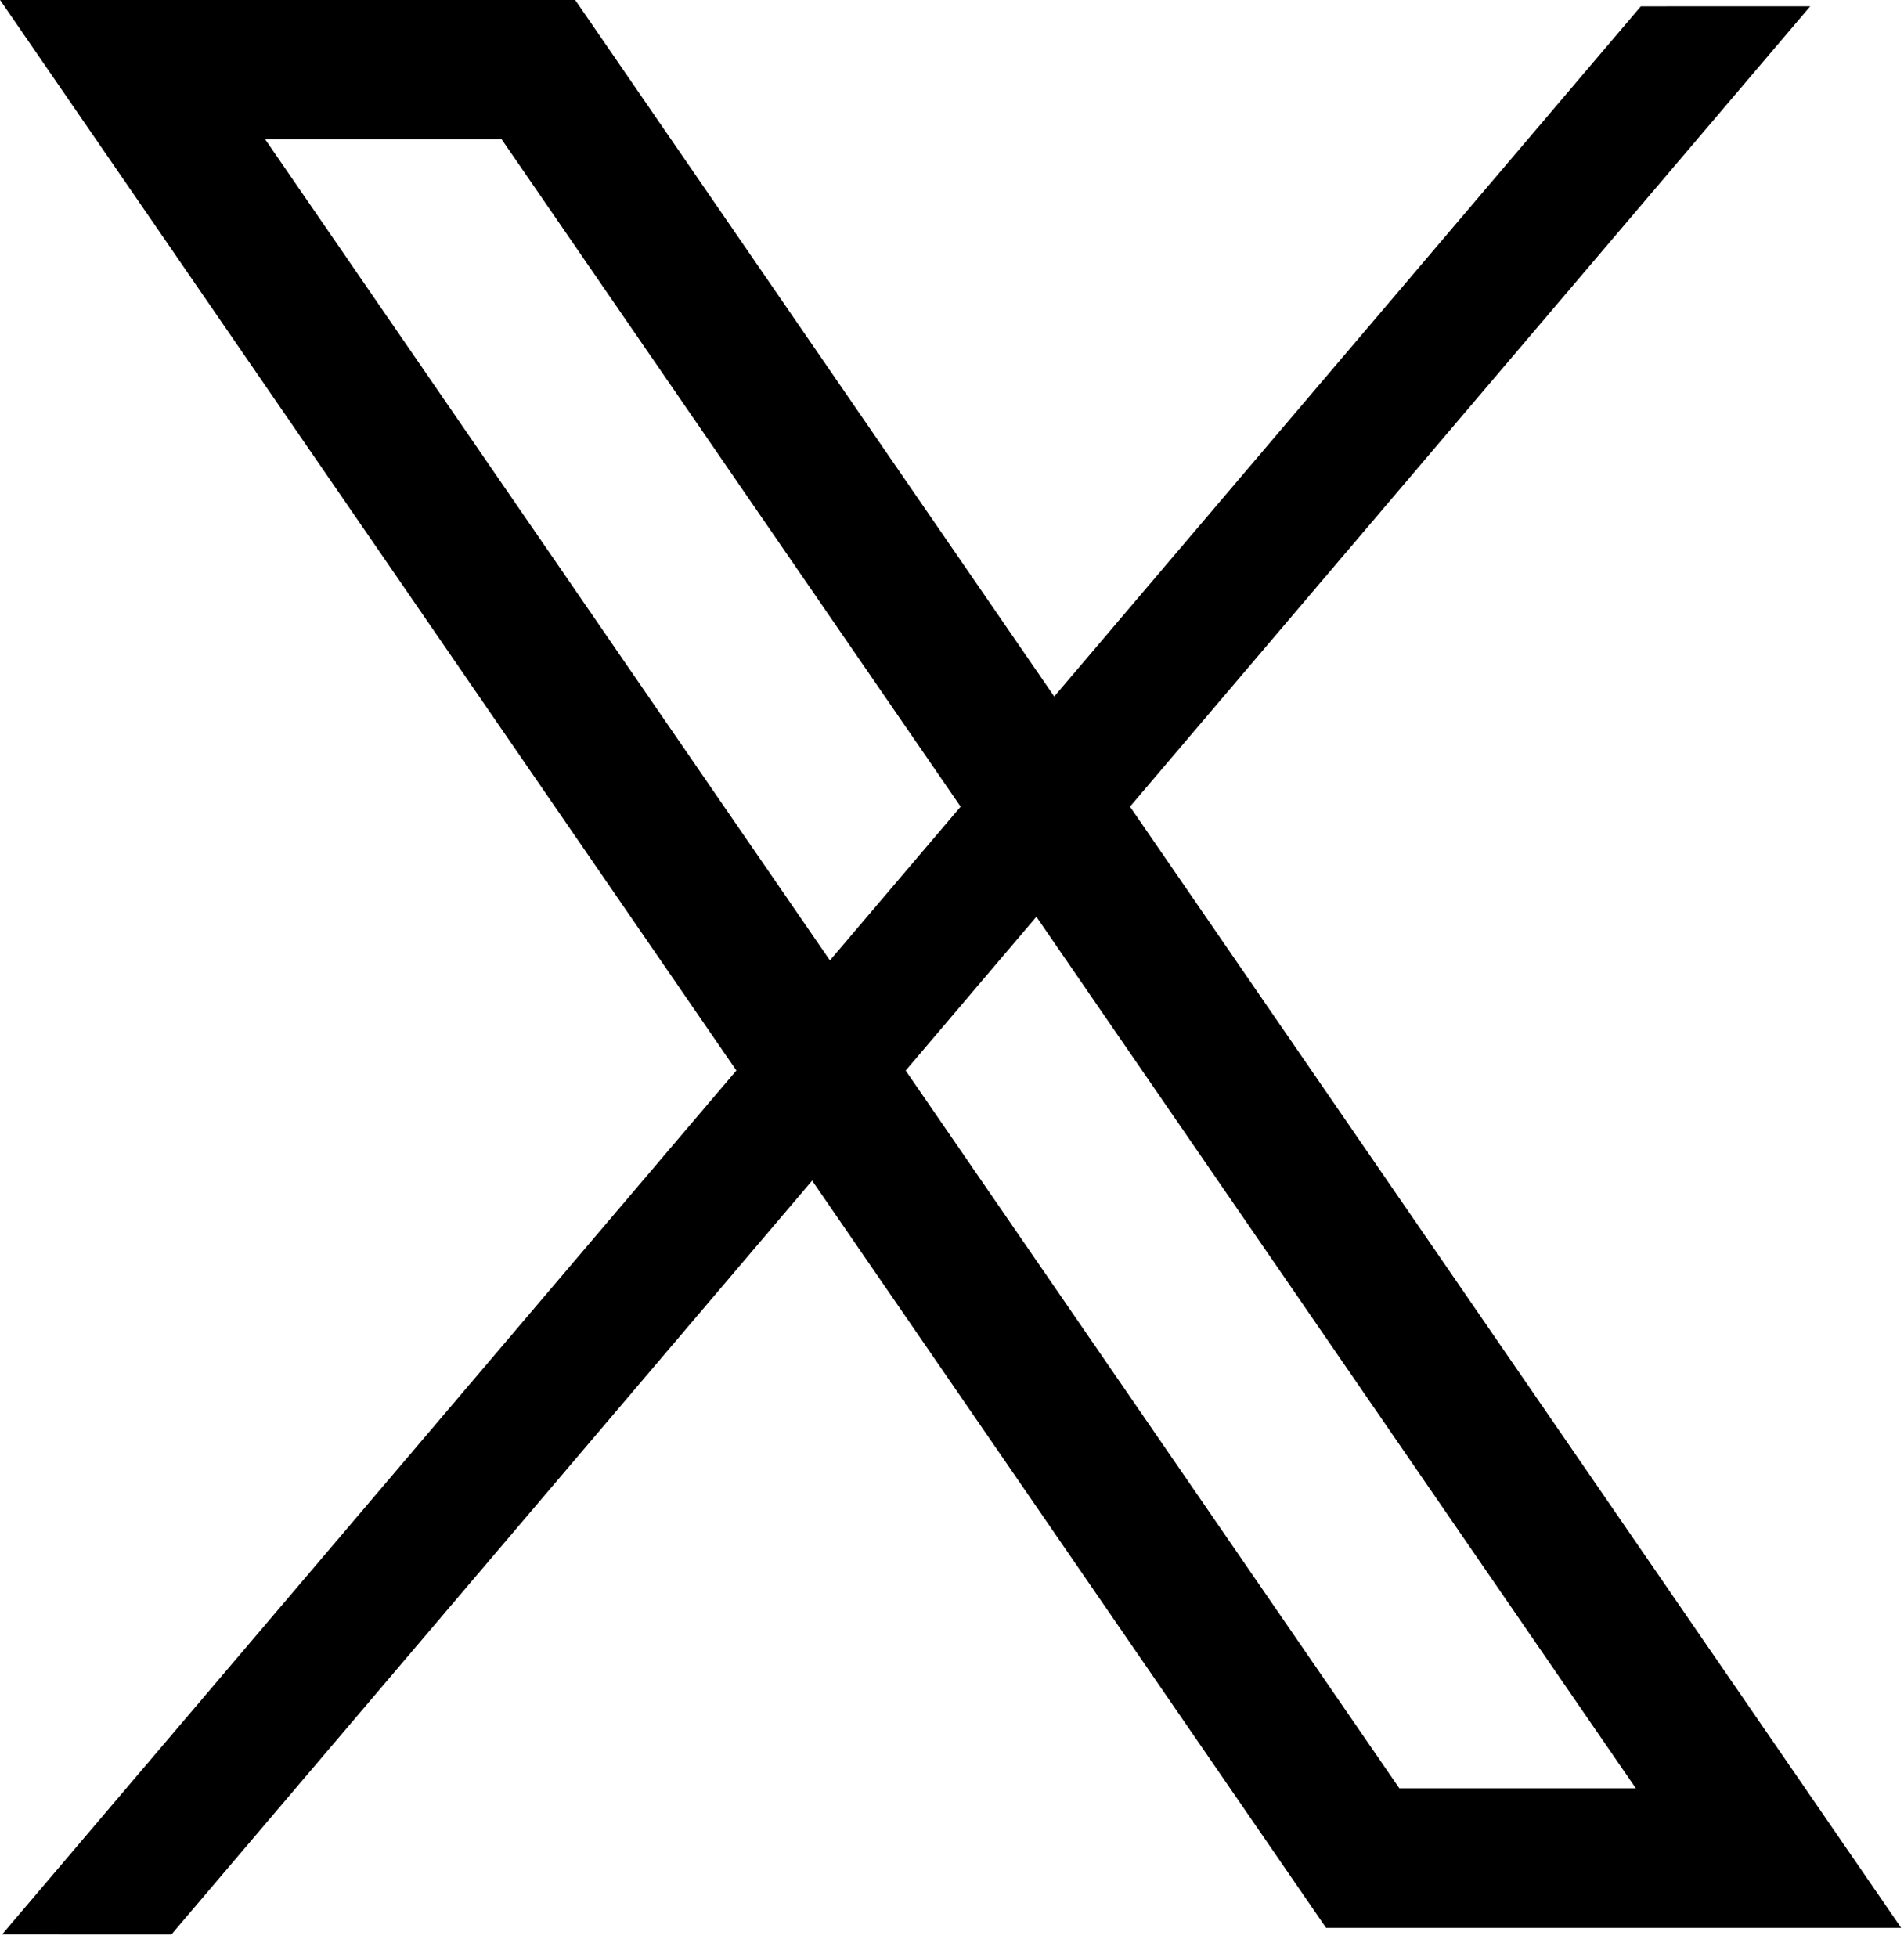
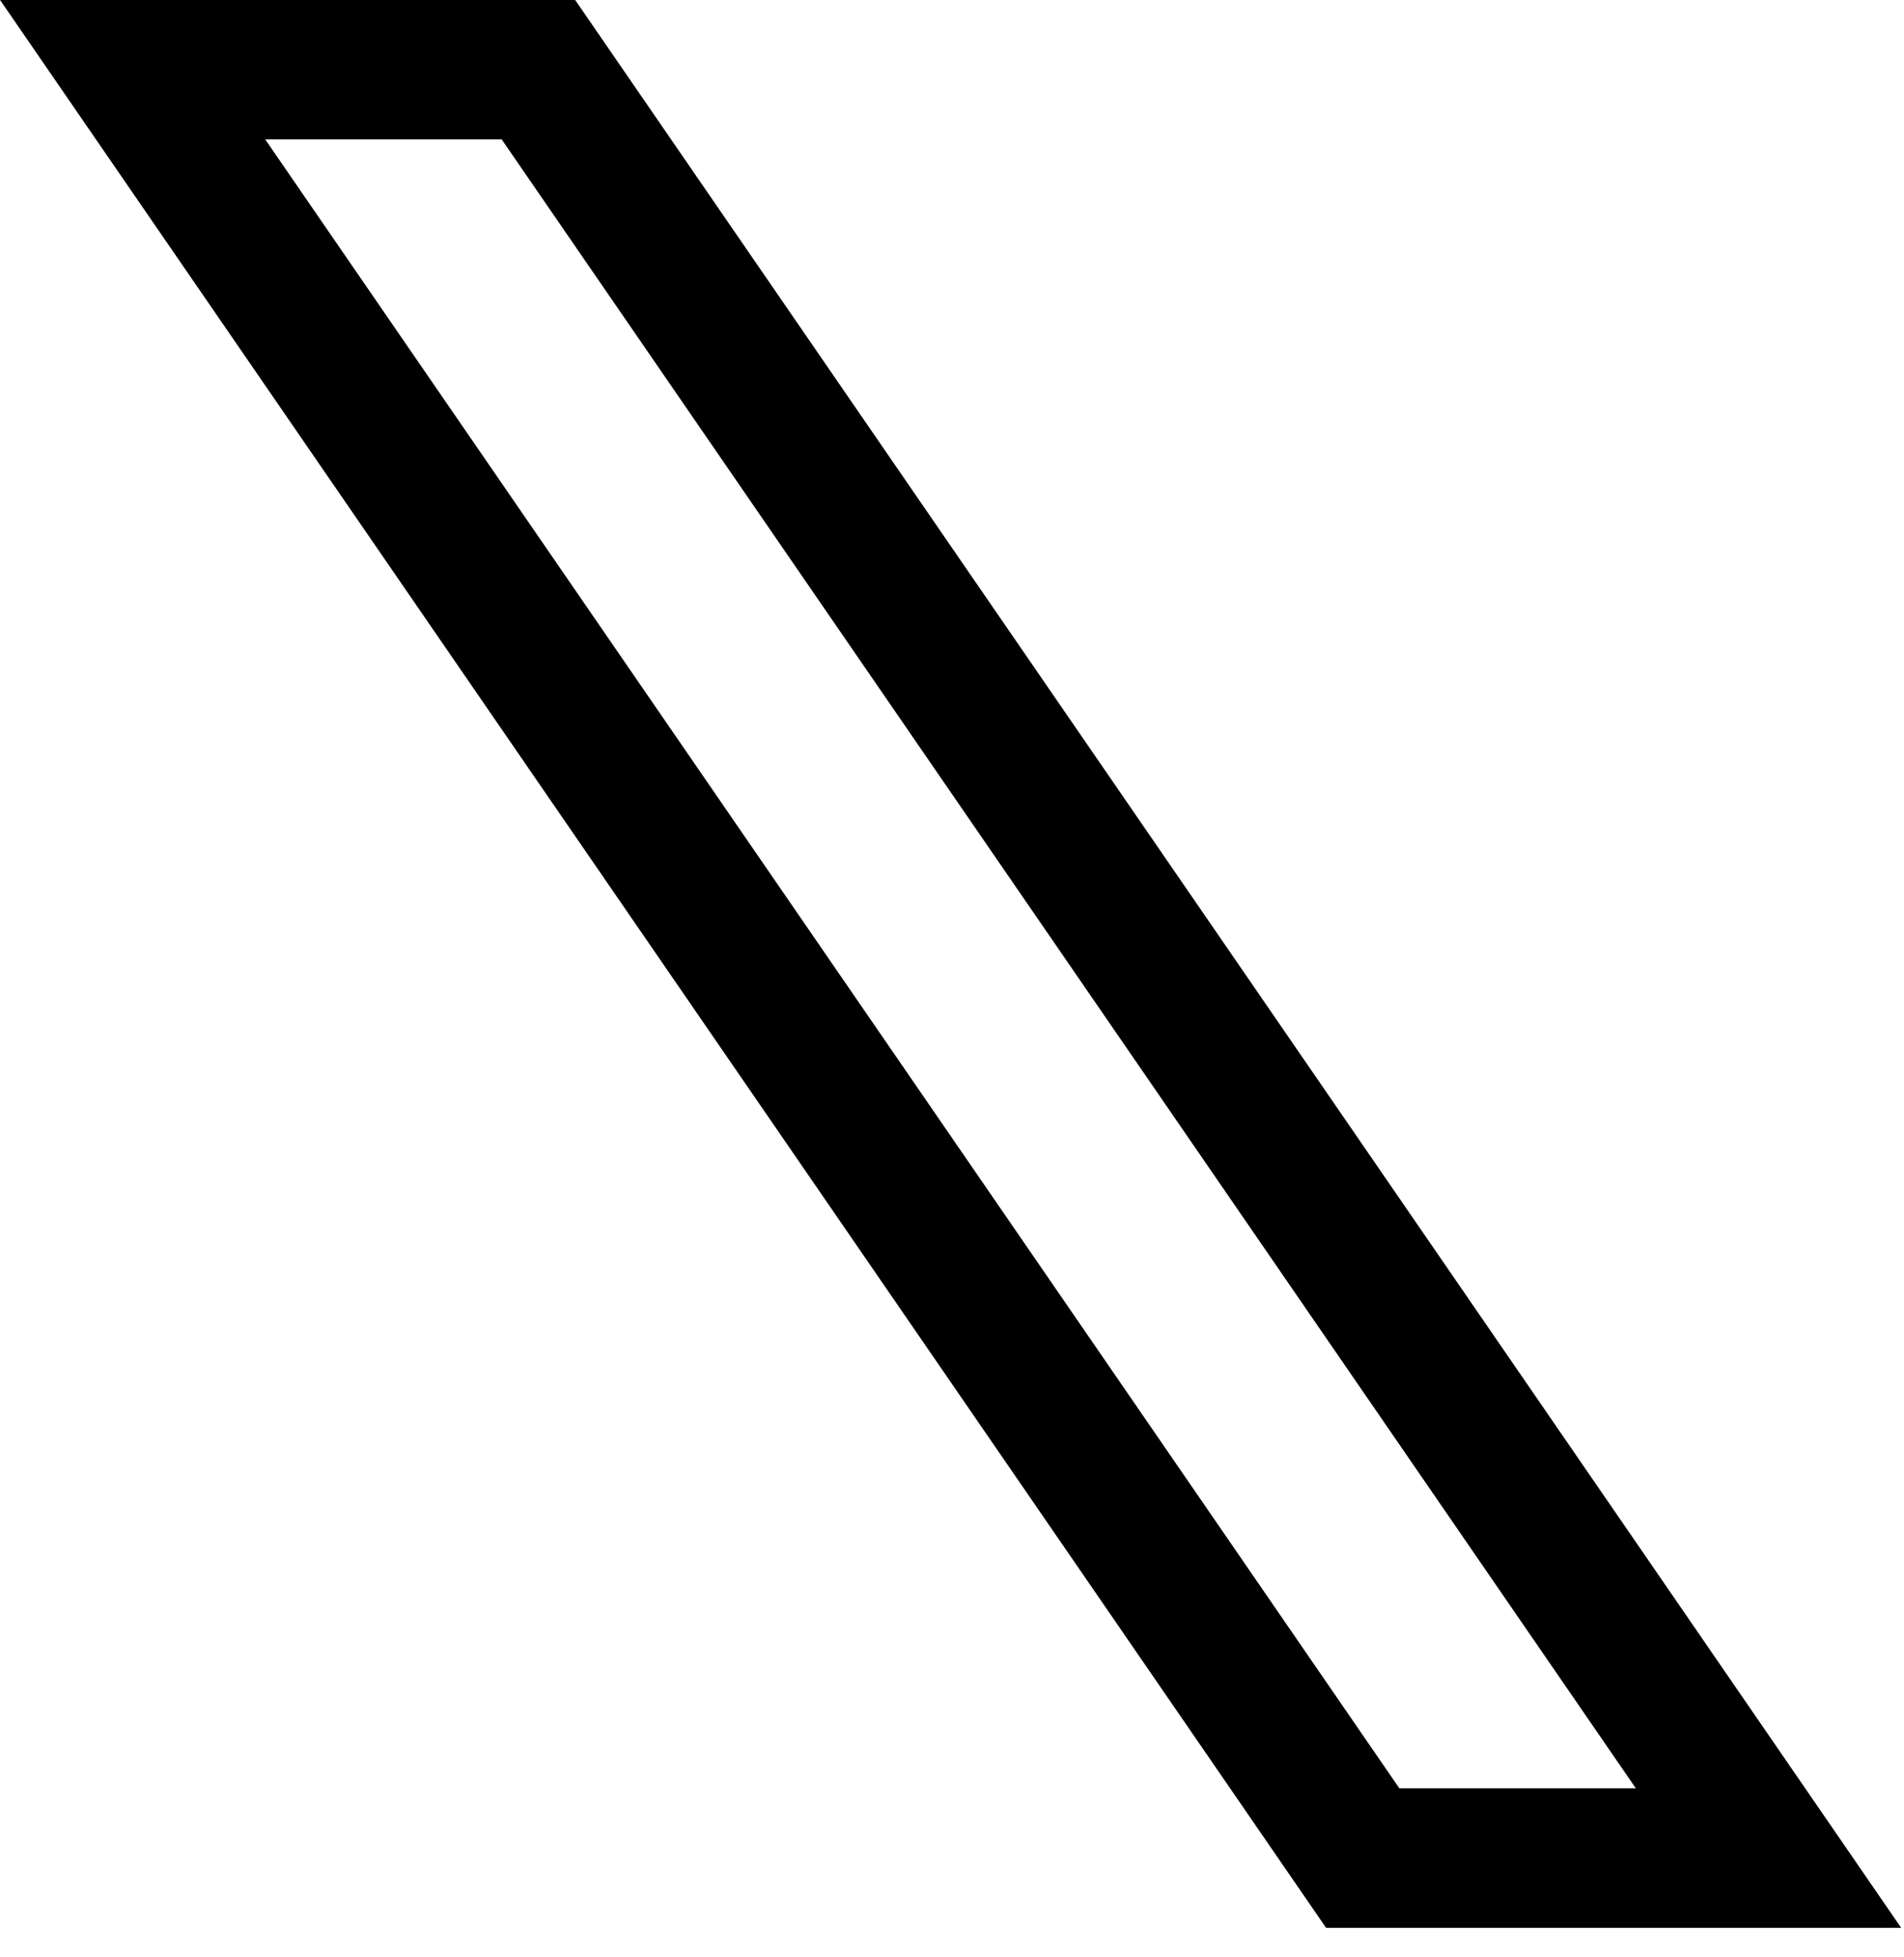
<svg xmlns="http://www.w3.org/2000/svg" xml:space="preserve" style="fill-rule:evenodd;clip-rule:evenodd;stroke-linejoin:round;stroke-miterlimit:2" viewBox="0 0 72 74">
  <path d="M2.407 16.226h2.146l10.292-14.96h-2.146L2.407 16.226ZM0 17.492 12.034 0h5.219L5.219 17.492H0Z" style="fill-rule:nonzero" transform="matrix(4.167 0 0 -4.167 0 72.885)" />
-   <path d="M-2.738 9.447h22.959l-.995-1.171h-22.96l.996 1.171Z" style="fill-rule:nonzero" transform="scale(-4.167) rotate(-49.631 -19.092 17.835)" />
</svg>